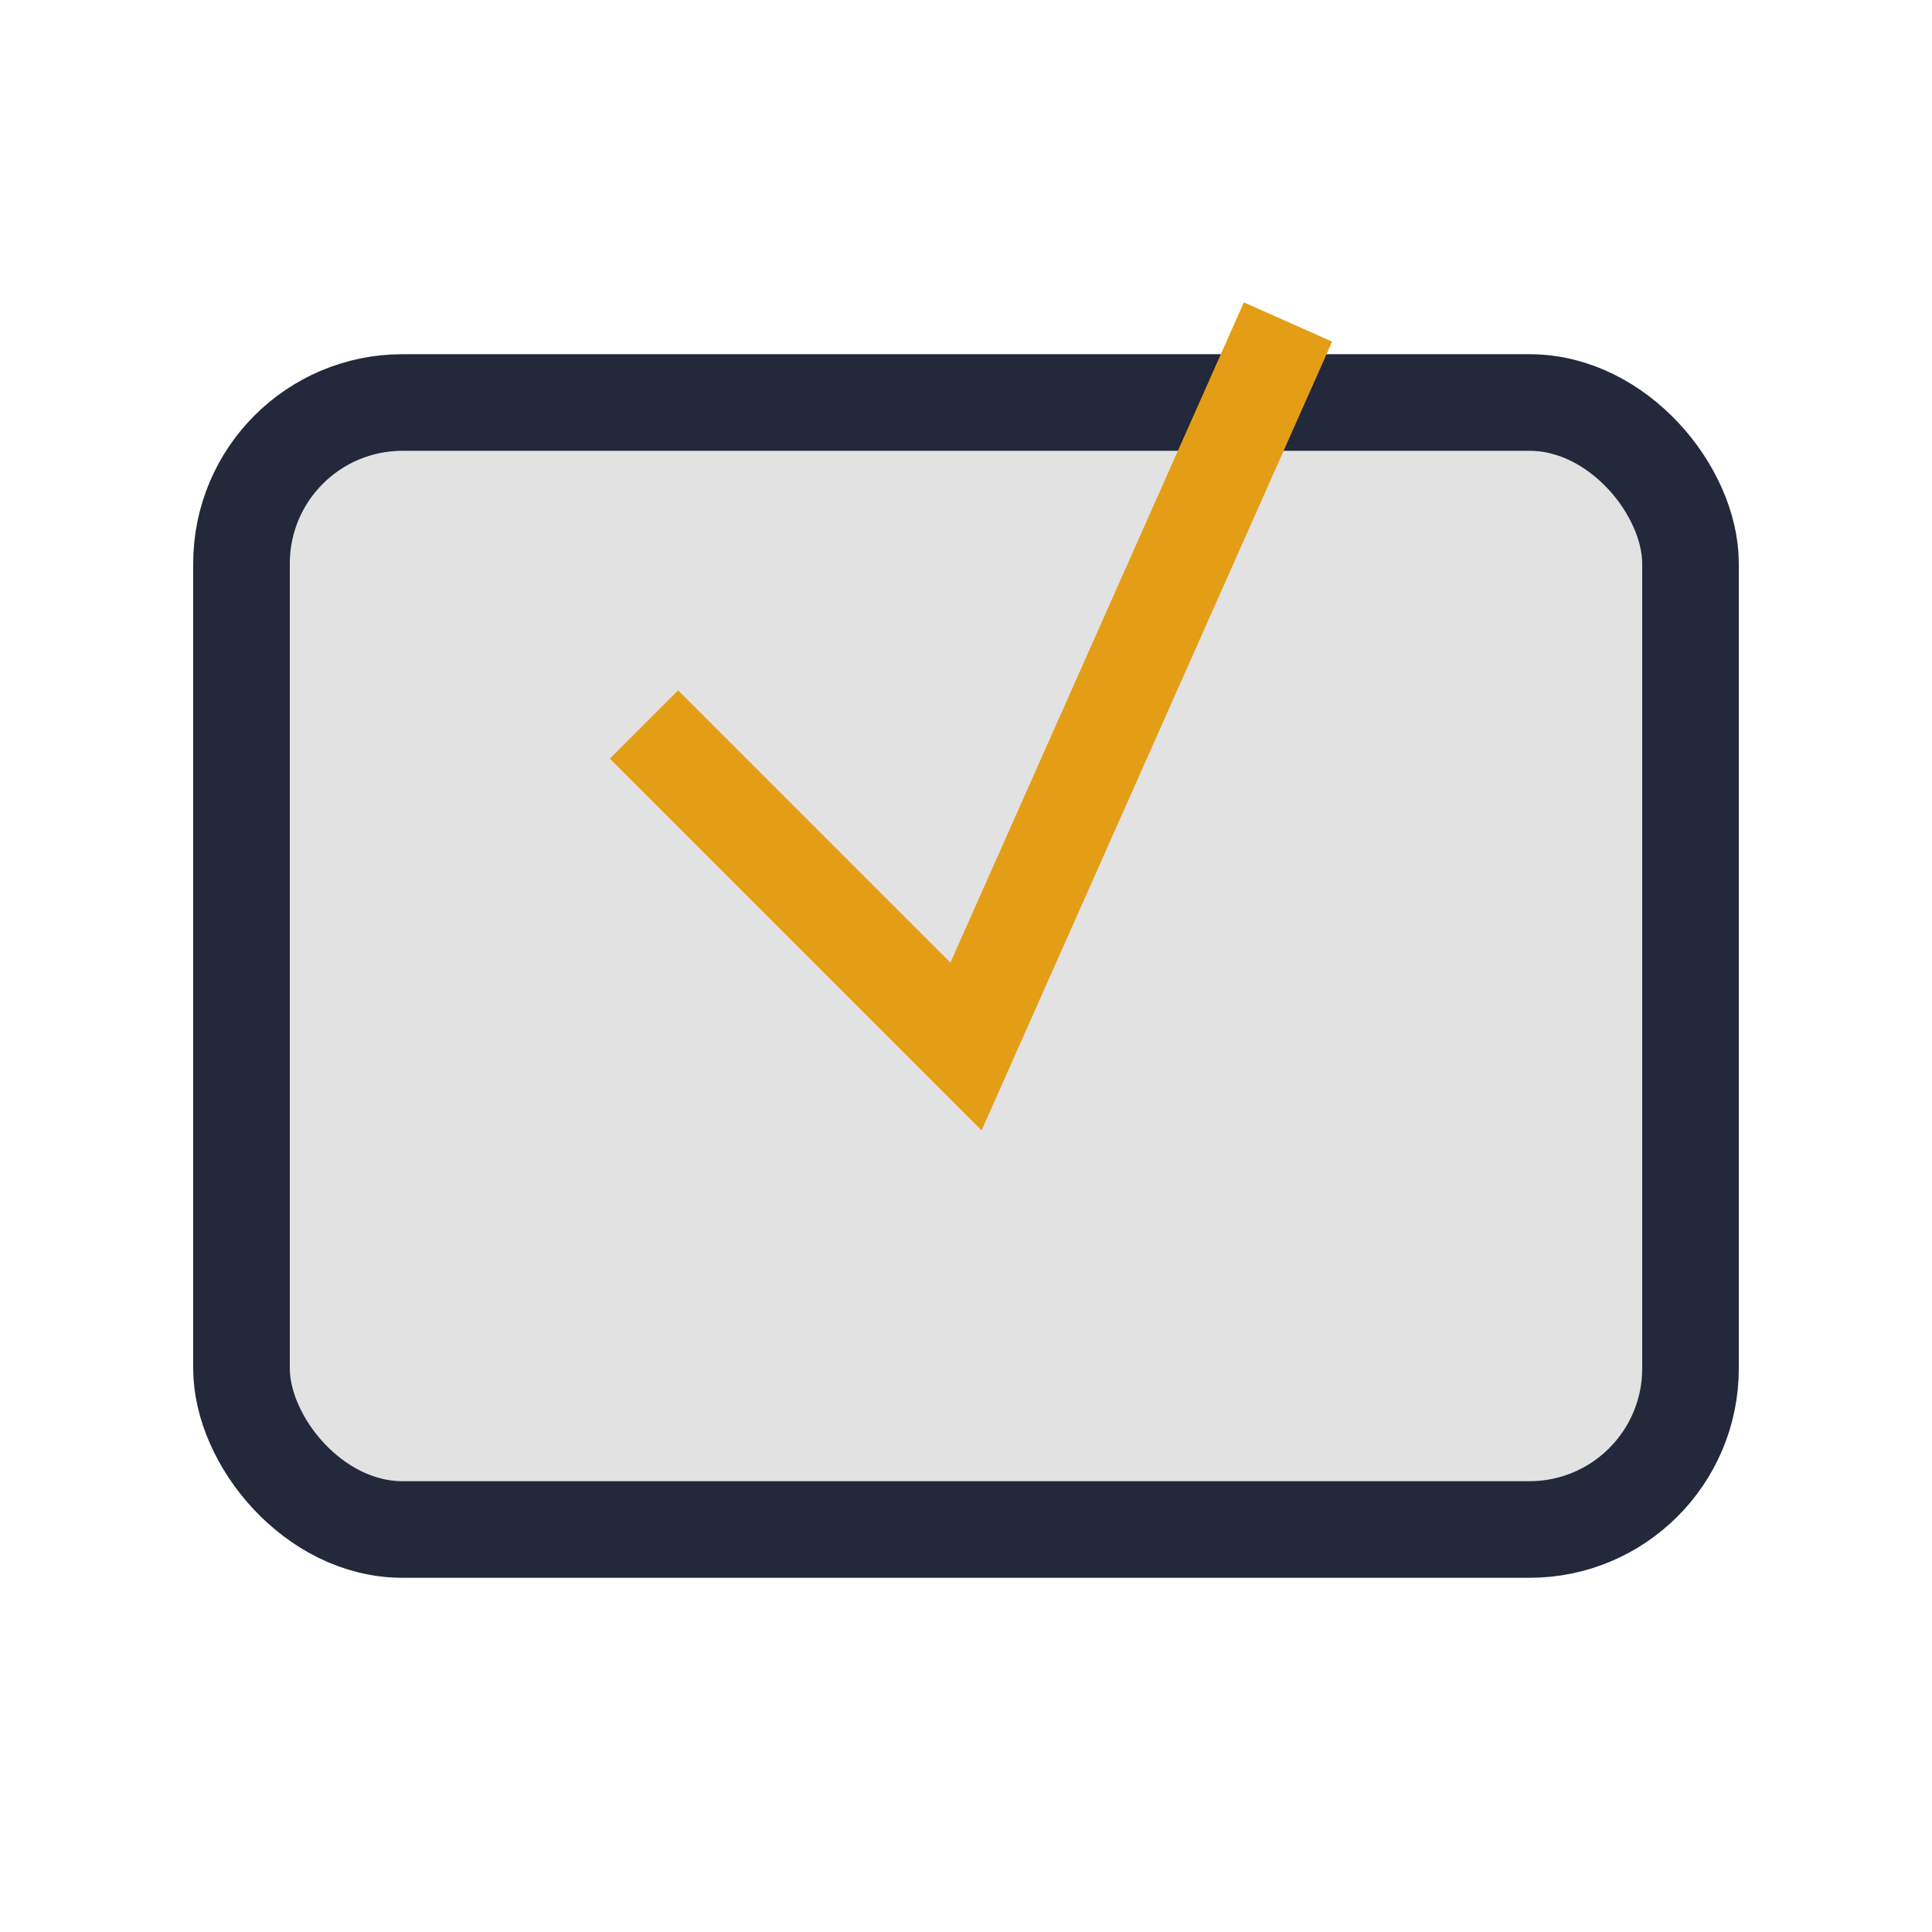
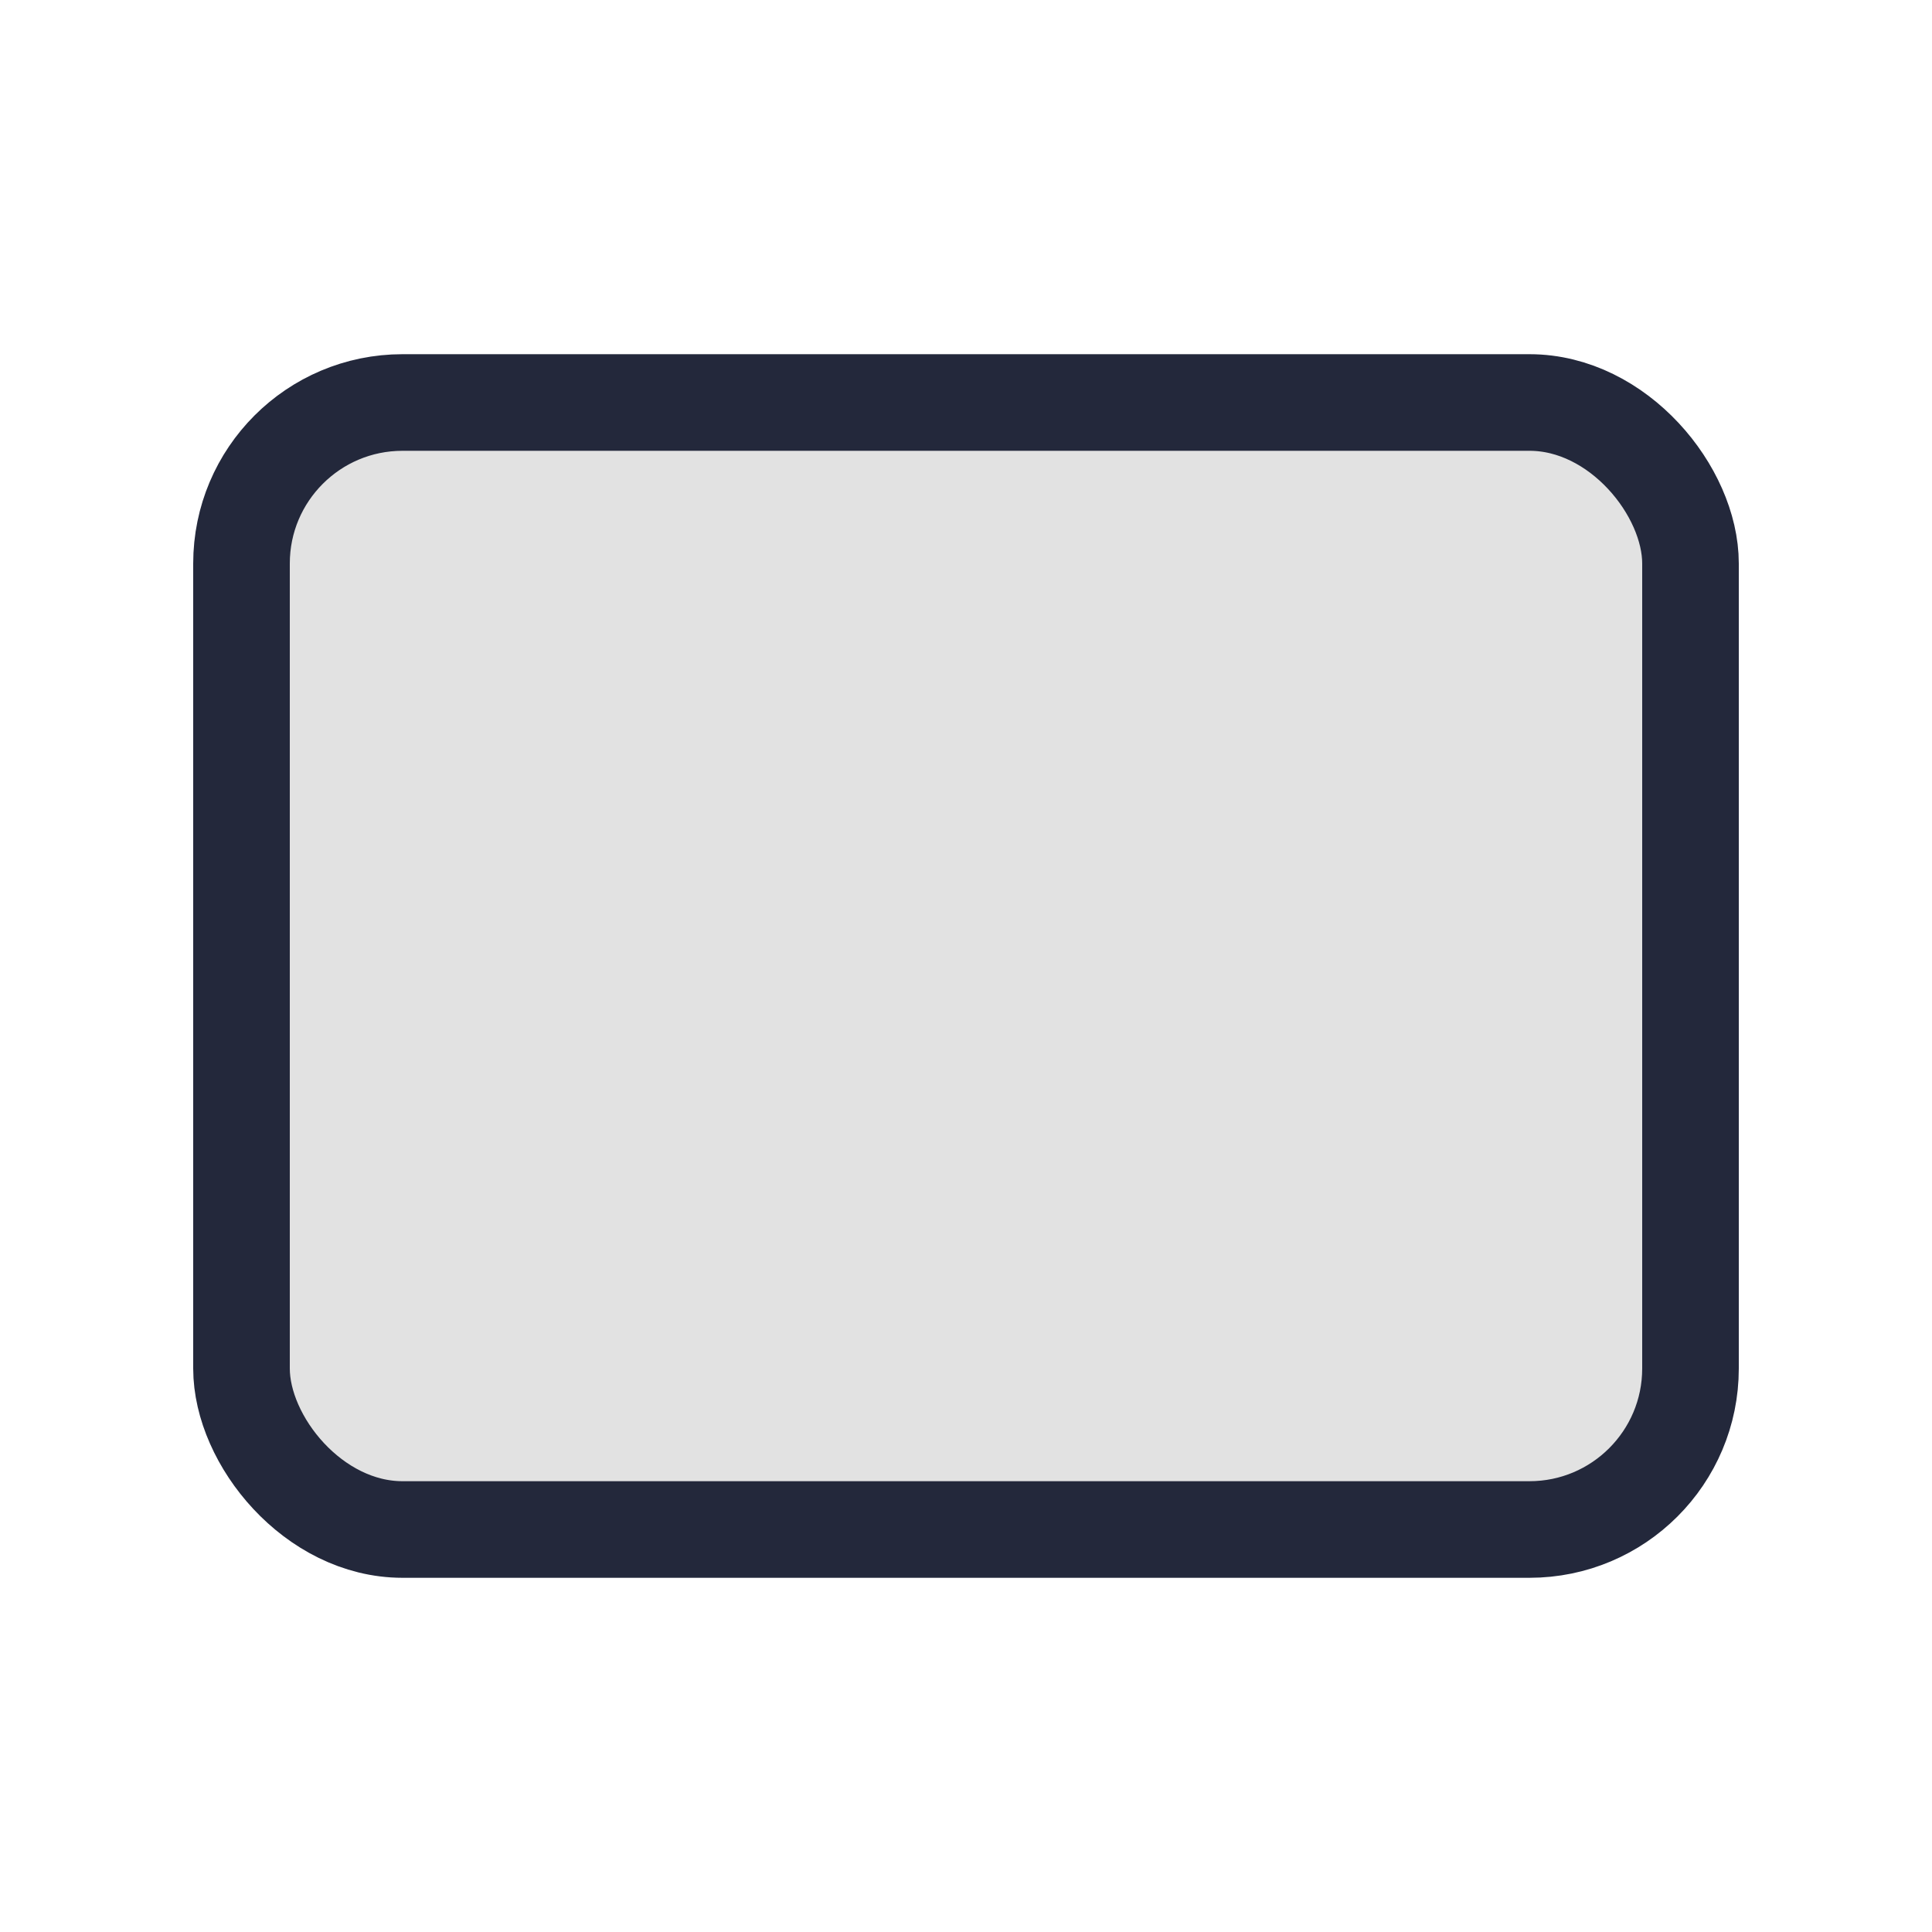
<svg xmlns="http://www.w3.org/2000/svg" width="24" height="24" viewBox="0 0 24 24">
  <rect x="3" y="5" width="18" height="14" rx="2" fill="#E2E2E2" stroke="#23283B" stroke-width="1.2" />
-   <path d="M8 9l4 4 4-9" stroke="#E39E16" stroke-width="1.2" fill="none" />
</svg>